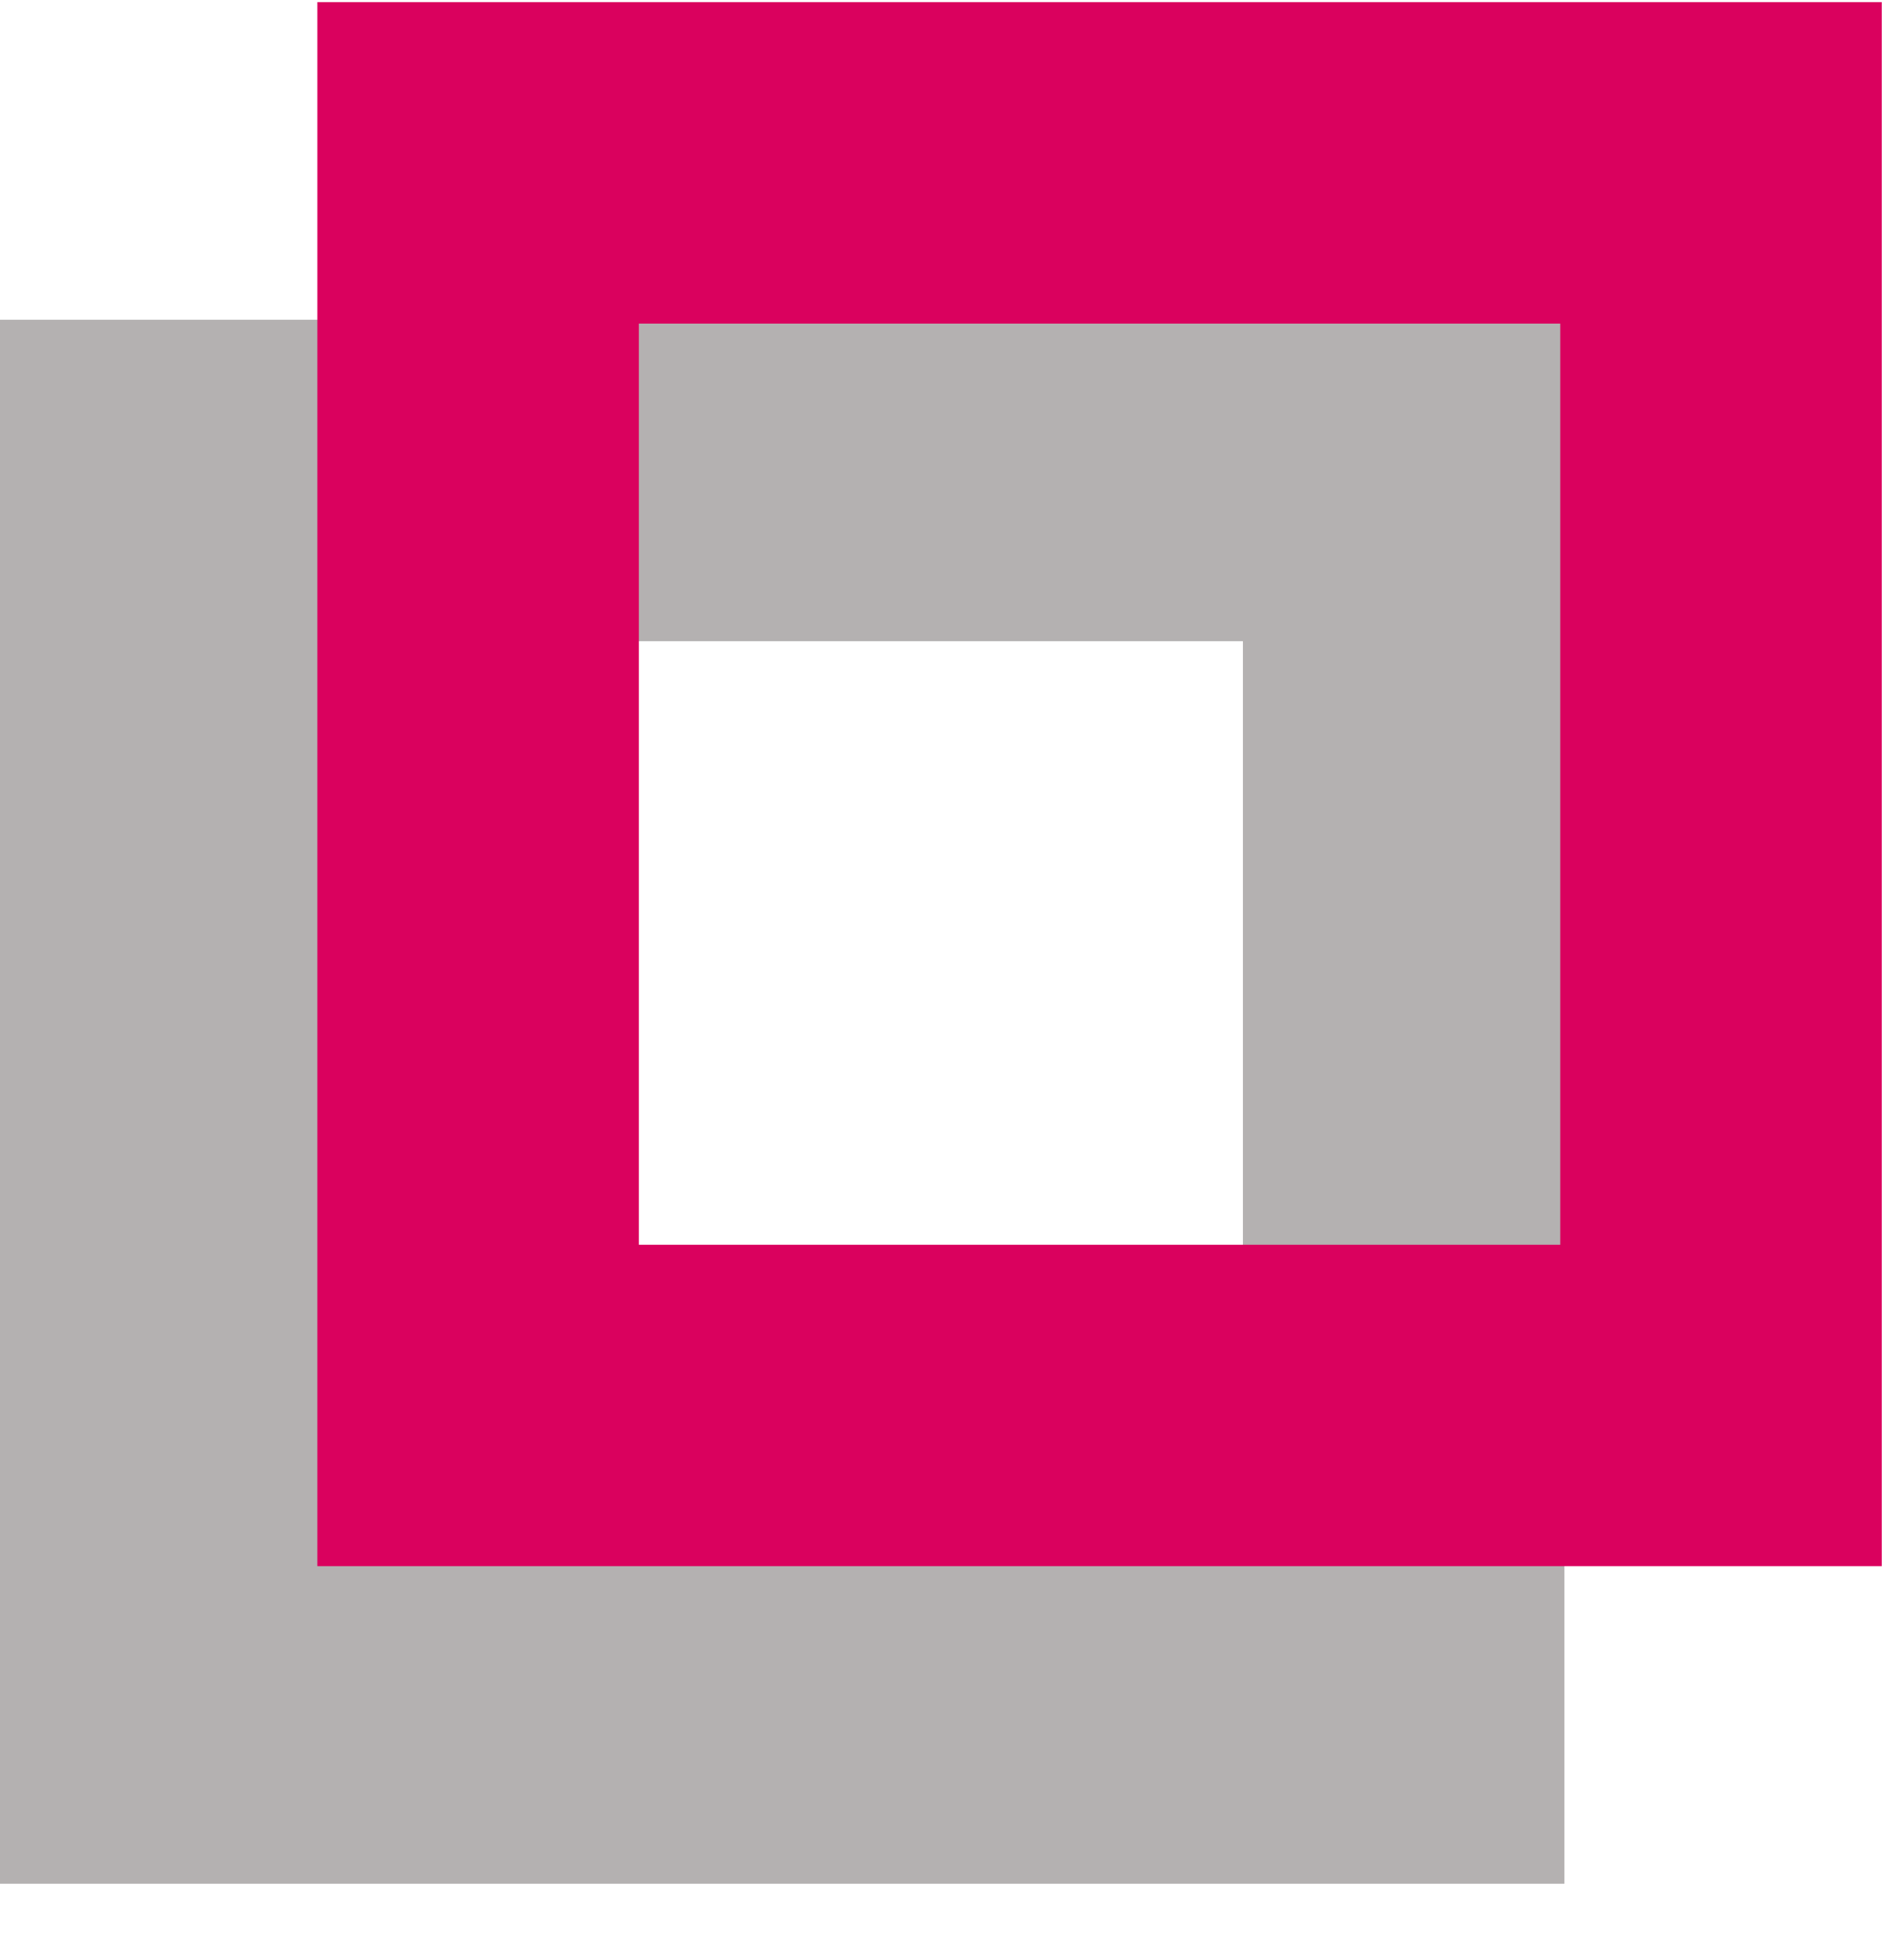
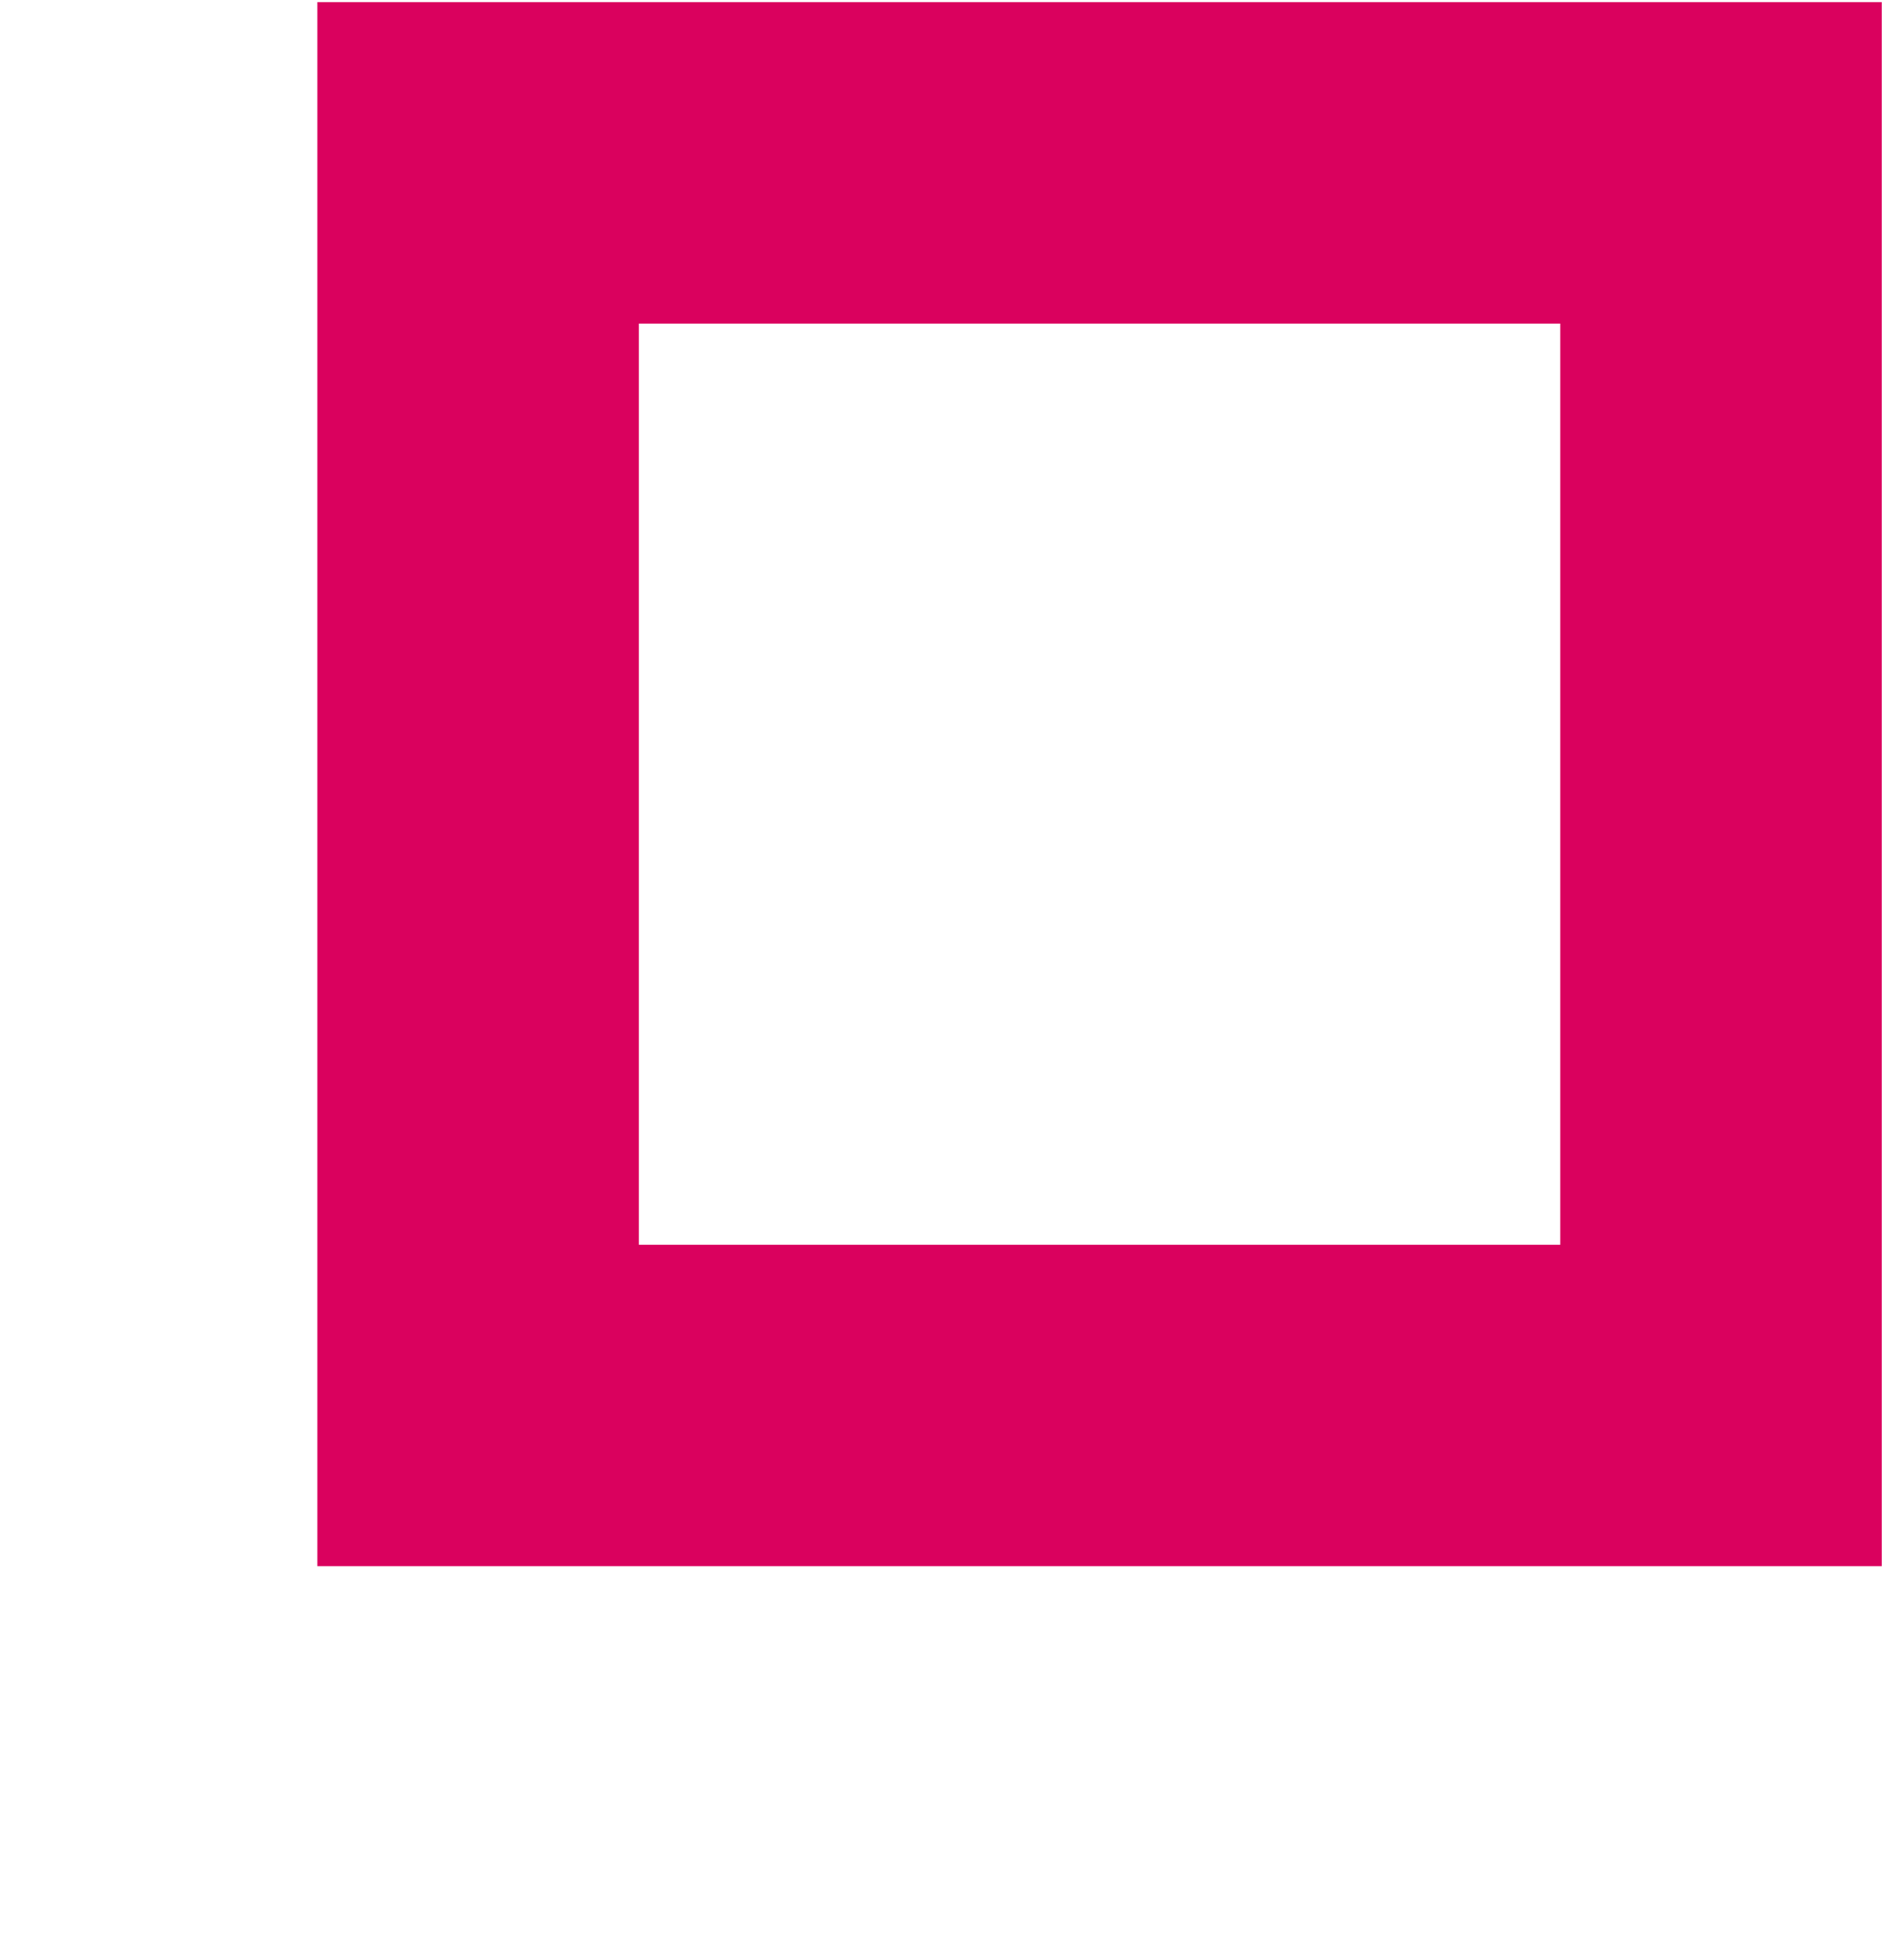
<svg xmlns="http://www.w3.org/2000/svg" width="24" height="25" viewBox="0 0 24 25" fill="none">
-   <path d="M4.1 8.178H15.85V19.926H4.1V8.178ZM0 24.026H19.95V4.078H0V24.026Z" fill="#B4B1B1" />
  <path d="M8.147 4.127H19.897V15.876H8.147V4.127ZM4.047 19.975H23.997V0.027H4.047V19.975Z" fill="#DA015E" />
</svg>